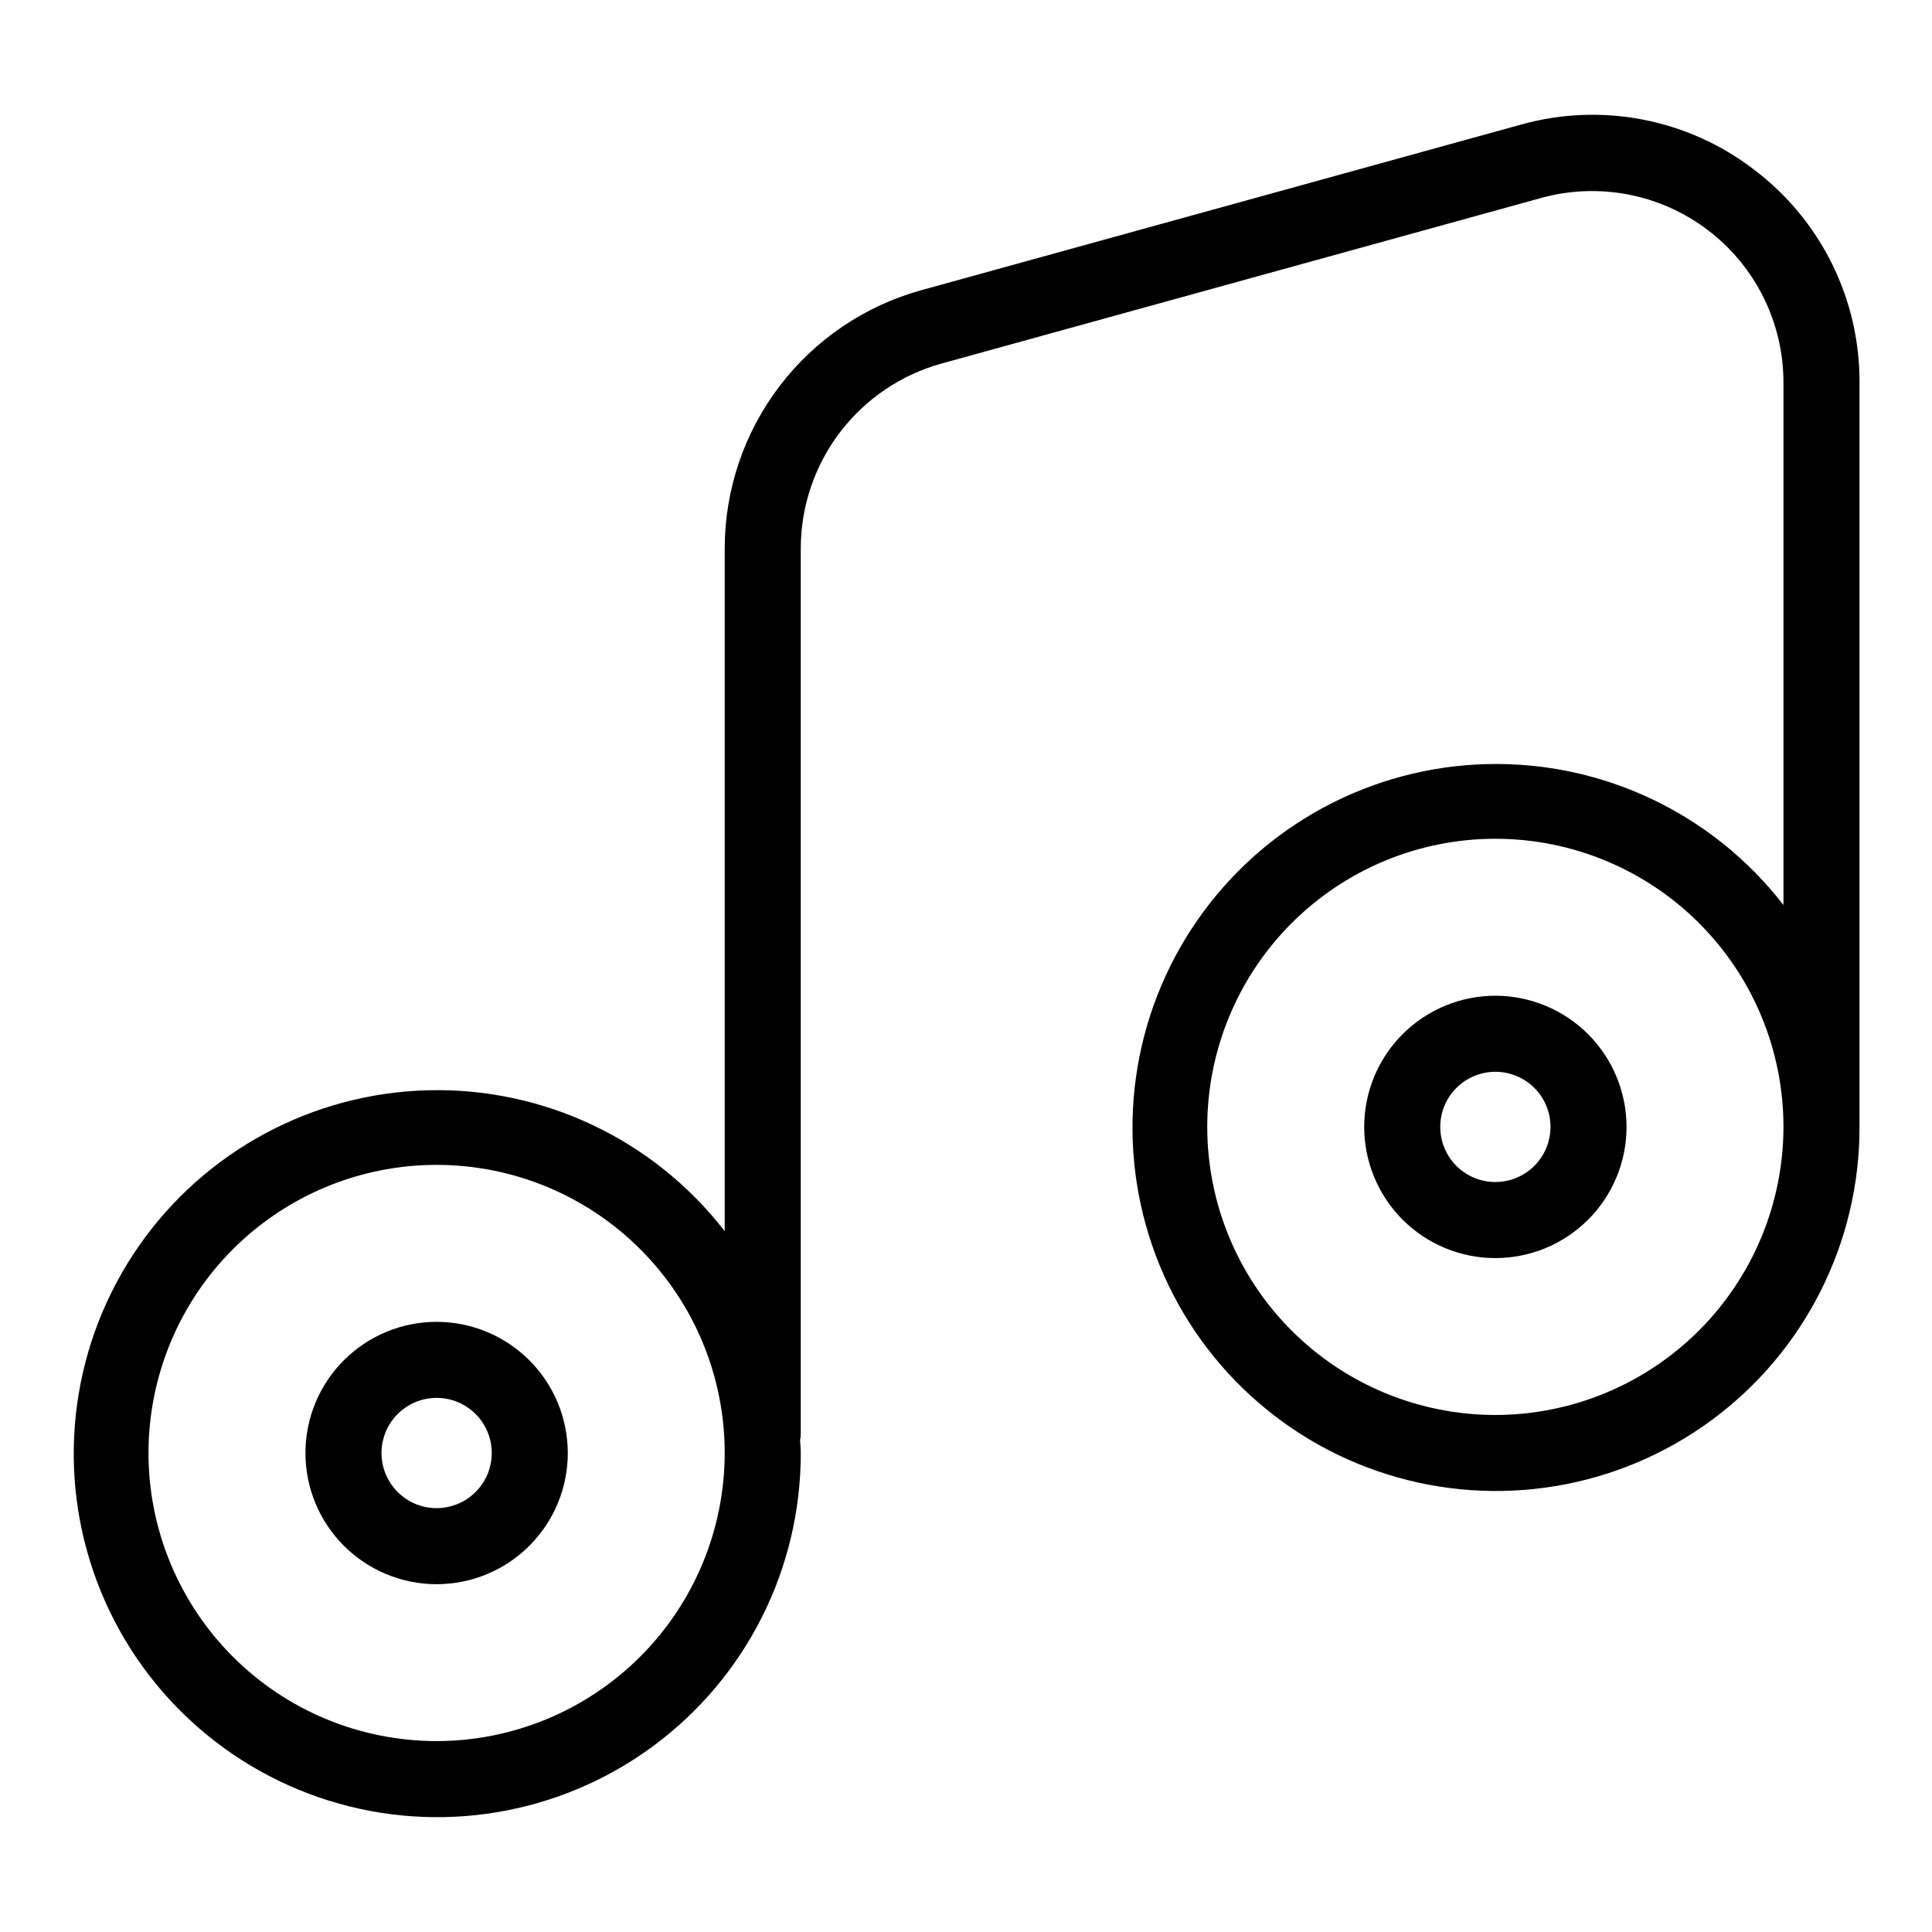
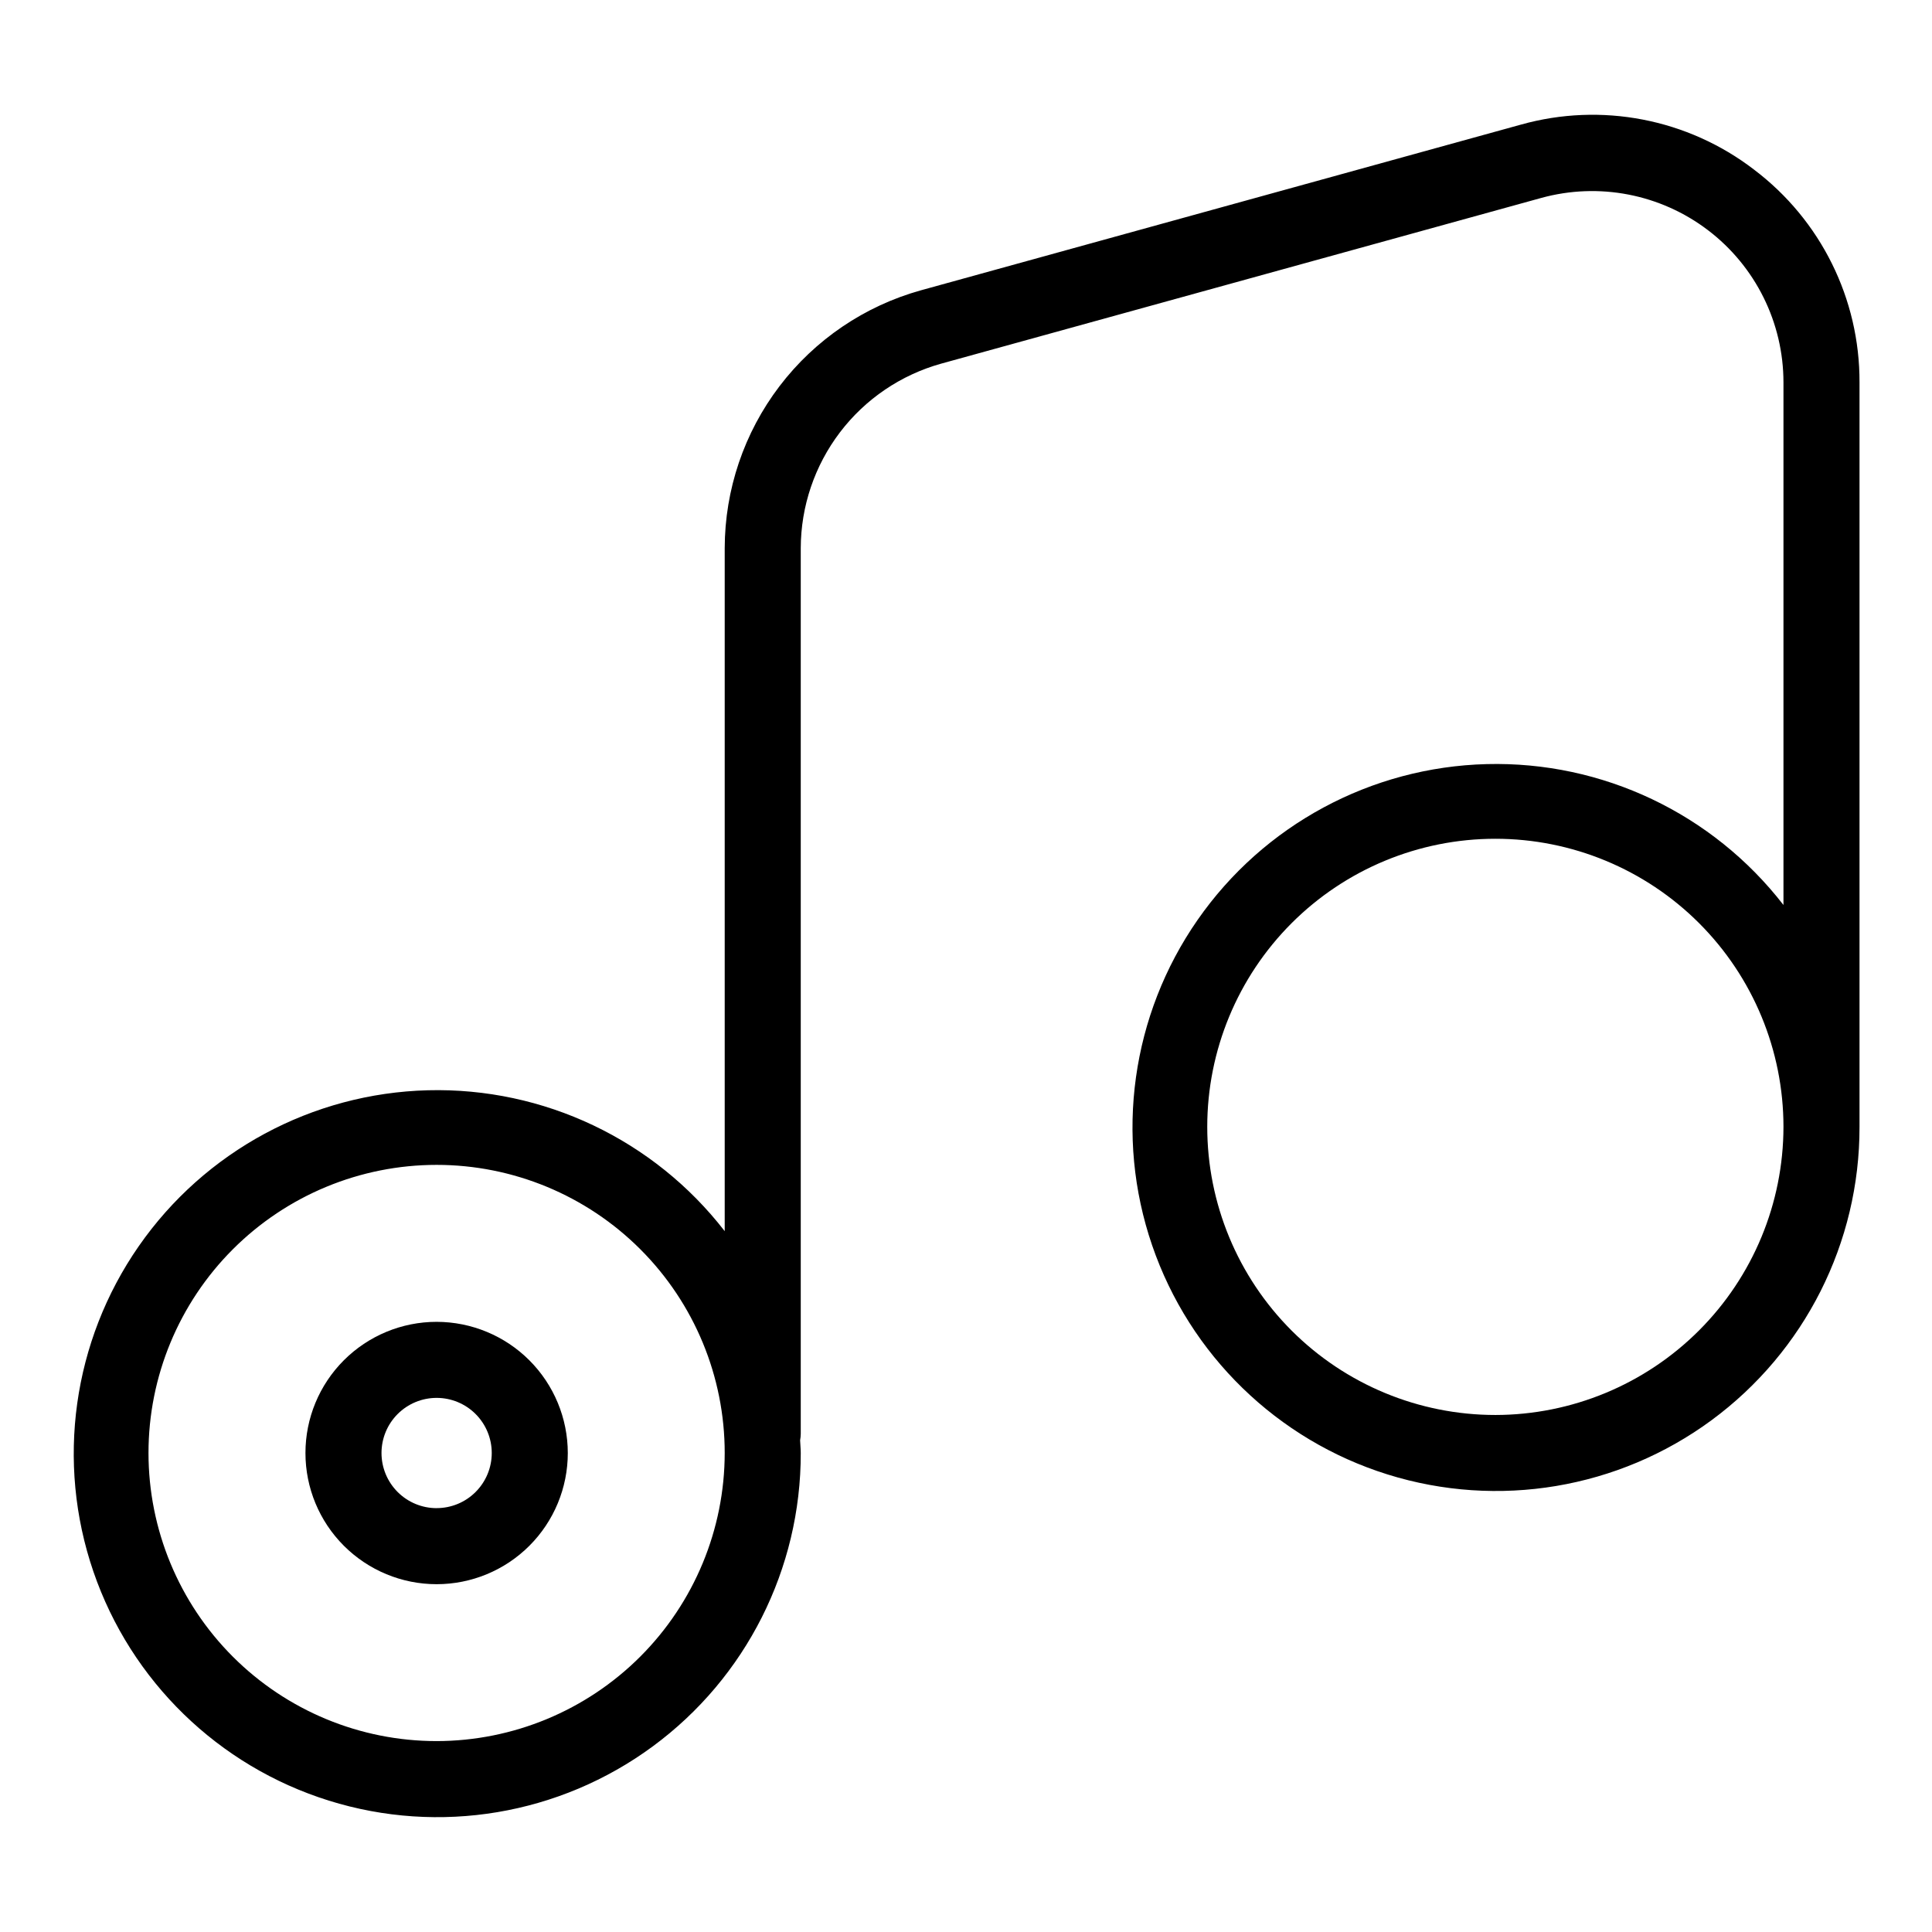
<svg xmlns="http://www.w3.org/2000/svg" fill="#000000" width="800px" height="800px" version="1.1" viewBox="144 144 512 512">
  <g>
    <path d="m259.71 494.3c-9.219 0-18.062 3.664-24.582 10.184s-10.18 15.359-10.18 24.578c0 9.223 3.66 18.062 10.18 24.582s15.363 10.184 24.582 10.184 18.062-3.664 24.582-10.184c6.519-6.519 10.18-15.359 10.18-24.582-0.008-9.215-3.672-18.051-10.191-24.57-6.516-6.516-15.352-10.18-24.57-10.191zm0 49.375c-3.875 0-7.59-1.539-10.332-4.281-2.738-2.738-4.277-6.457-4.277-10.332 0-3.871 1.539-7.59 4.277-10.328 2.742-2.742 6.457-4.281 10.332-4.281s7.594 1.539 10.332 4.281c2.738 2.738 4.277 6.457 4.277 10.328 0 3.875-1.539 7.59-4.281 10.328-2.738 2.742-6.453 4.277-10.328 4.277z" />
-     <path d="m540.29 407.88c-9.219 0-18.062 3.66-24.582 10.18-6.519 6.519-10.18 15.363-10.18 24.582s3.66 18.062 10.18 24.582c6.519 6.519 15.363 10.18 24.582 10.18s18.062-3.66 24.582-10.18c6.519-6.519 10.18-15.363 10.18-24.582-0.008-9.215-3.676-18.051-10.191-24.57-6.519-6.516-15.355-10.18-24.57-10.191zm0 49.375v-0.004c-3.875 0-7.59-1.539-10.332-4.277-2.738-2.742-4.277-6.457-4.277-10.332s1.539-7.59 4.277-10.332c2.742-2.738 6.457-4.277 10.332-4.277s7.59 1.539 10.332 4.277c2.738 2.742 4.277 6.457 4.277 10.332s-1.543 7.586-4.281 10.324c-2.738 2.738-6.453 4.277-10.328 4.277z" />
    <path d="m608.84 188.95c-17.574-13.488-40.473-17.902-61.797-11.922l-158.98 43.902c-14.934 4.156-28.098 13.082-37.488 25.418-9.387 12.336-14.488 27.402-14.52 42.902v181.02c-18.773-24.258-47.98-38.125-78.645-37.34-30.664 0.785-59.121 16.129-76.633 41.312-17.508 25.188-21.977 57.207-12.031 86.227 9.945 29.016 33.117 51.562 62.395 60.711 29.281 9.152 61.164 3.809 85.863-14.383 24.699-18.191 39.258-47.059 39.203-77.734 0-1.148-0.133-2.258-0.172-3.394h0.004c0.105-0.562 0.16-1.129 0.168-1.703v-234.71c0.027-11.094 3.684-21.875 10.402-30.703 6.723-8.828 16.148-15.215 26.836-18.191l158.96-43.895c15.262-4.215 31.617-1.062 44.219 8.527 12.602 9.586 20.004 24.508 20.012 40.34v138.5c-18.773-24.258-47.98-38.125-78.645-37.34-30.664 0.785-59.125 16.125-76.633 41.312-17.512 25.188-21.98 57.207-12.031 86.223 9.945 29.02 33.117 51.566 62.395 60.715 29.277 9.148 61.164 3.809 85.863-14.383 24.699-18.191 39.258-47.059 39.203-77.734v-197.29c0.078-22.145-10.277-43.031-27.945-56.379zm-349.14 416.46v-0.004c-20.25 0-39.672-8.047-53.988-22.363-14.316-14.32-22.359-33.742-22.359-53.992s8.047-39.672 22.367-53.988c14.32-14.316 33.738-22.359 53.988-22.359s39.672 8.047 53.988 22.367c14.32 14.32 22.363 33.742 22.359 53.988-0.02 20.246-8.074 39.652-22.387 53.965s-33.723 22.363-53.965 22.383zm280.59-86.426c-20.25 0-39.672-8.043-53.992-22.359-14.32-14.32-22.363-33.738-22.363-53.988-0.004-20.25 8.043-39.672 22.359-53.992 14.32-14.32 33.738-22.363 53.988-22.363 20.25-0.004 39.672 8.043 53.992 22.359 14.32 14.32 22.363 33.742 22.363 53.992-0.023 20.242-8.074 39.648-22.387 53.961-14.312 14.316-33.719 22.367-53.961 22.391z" />
  </g>
</svg>